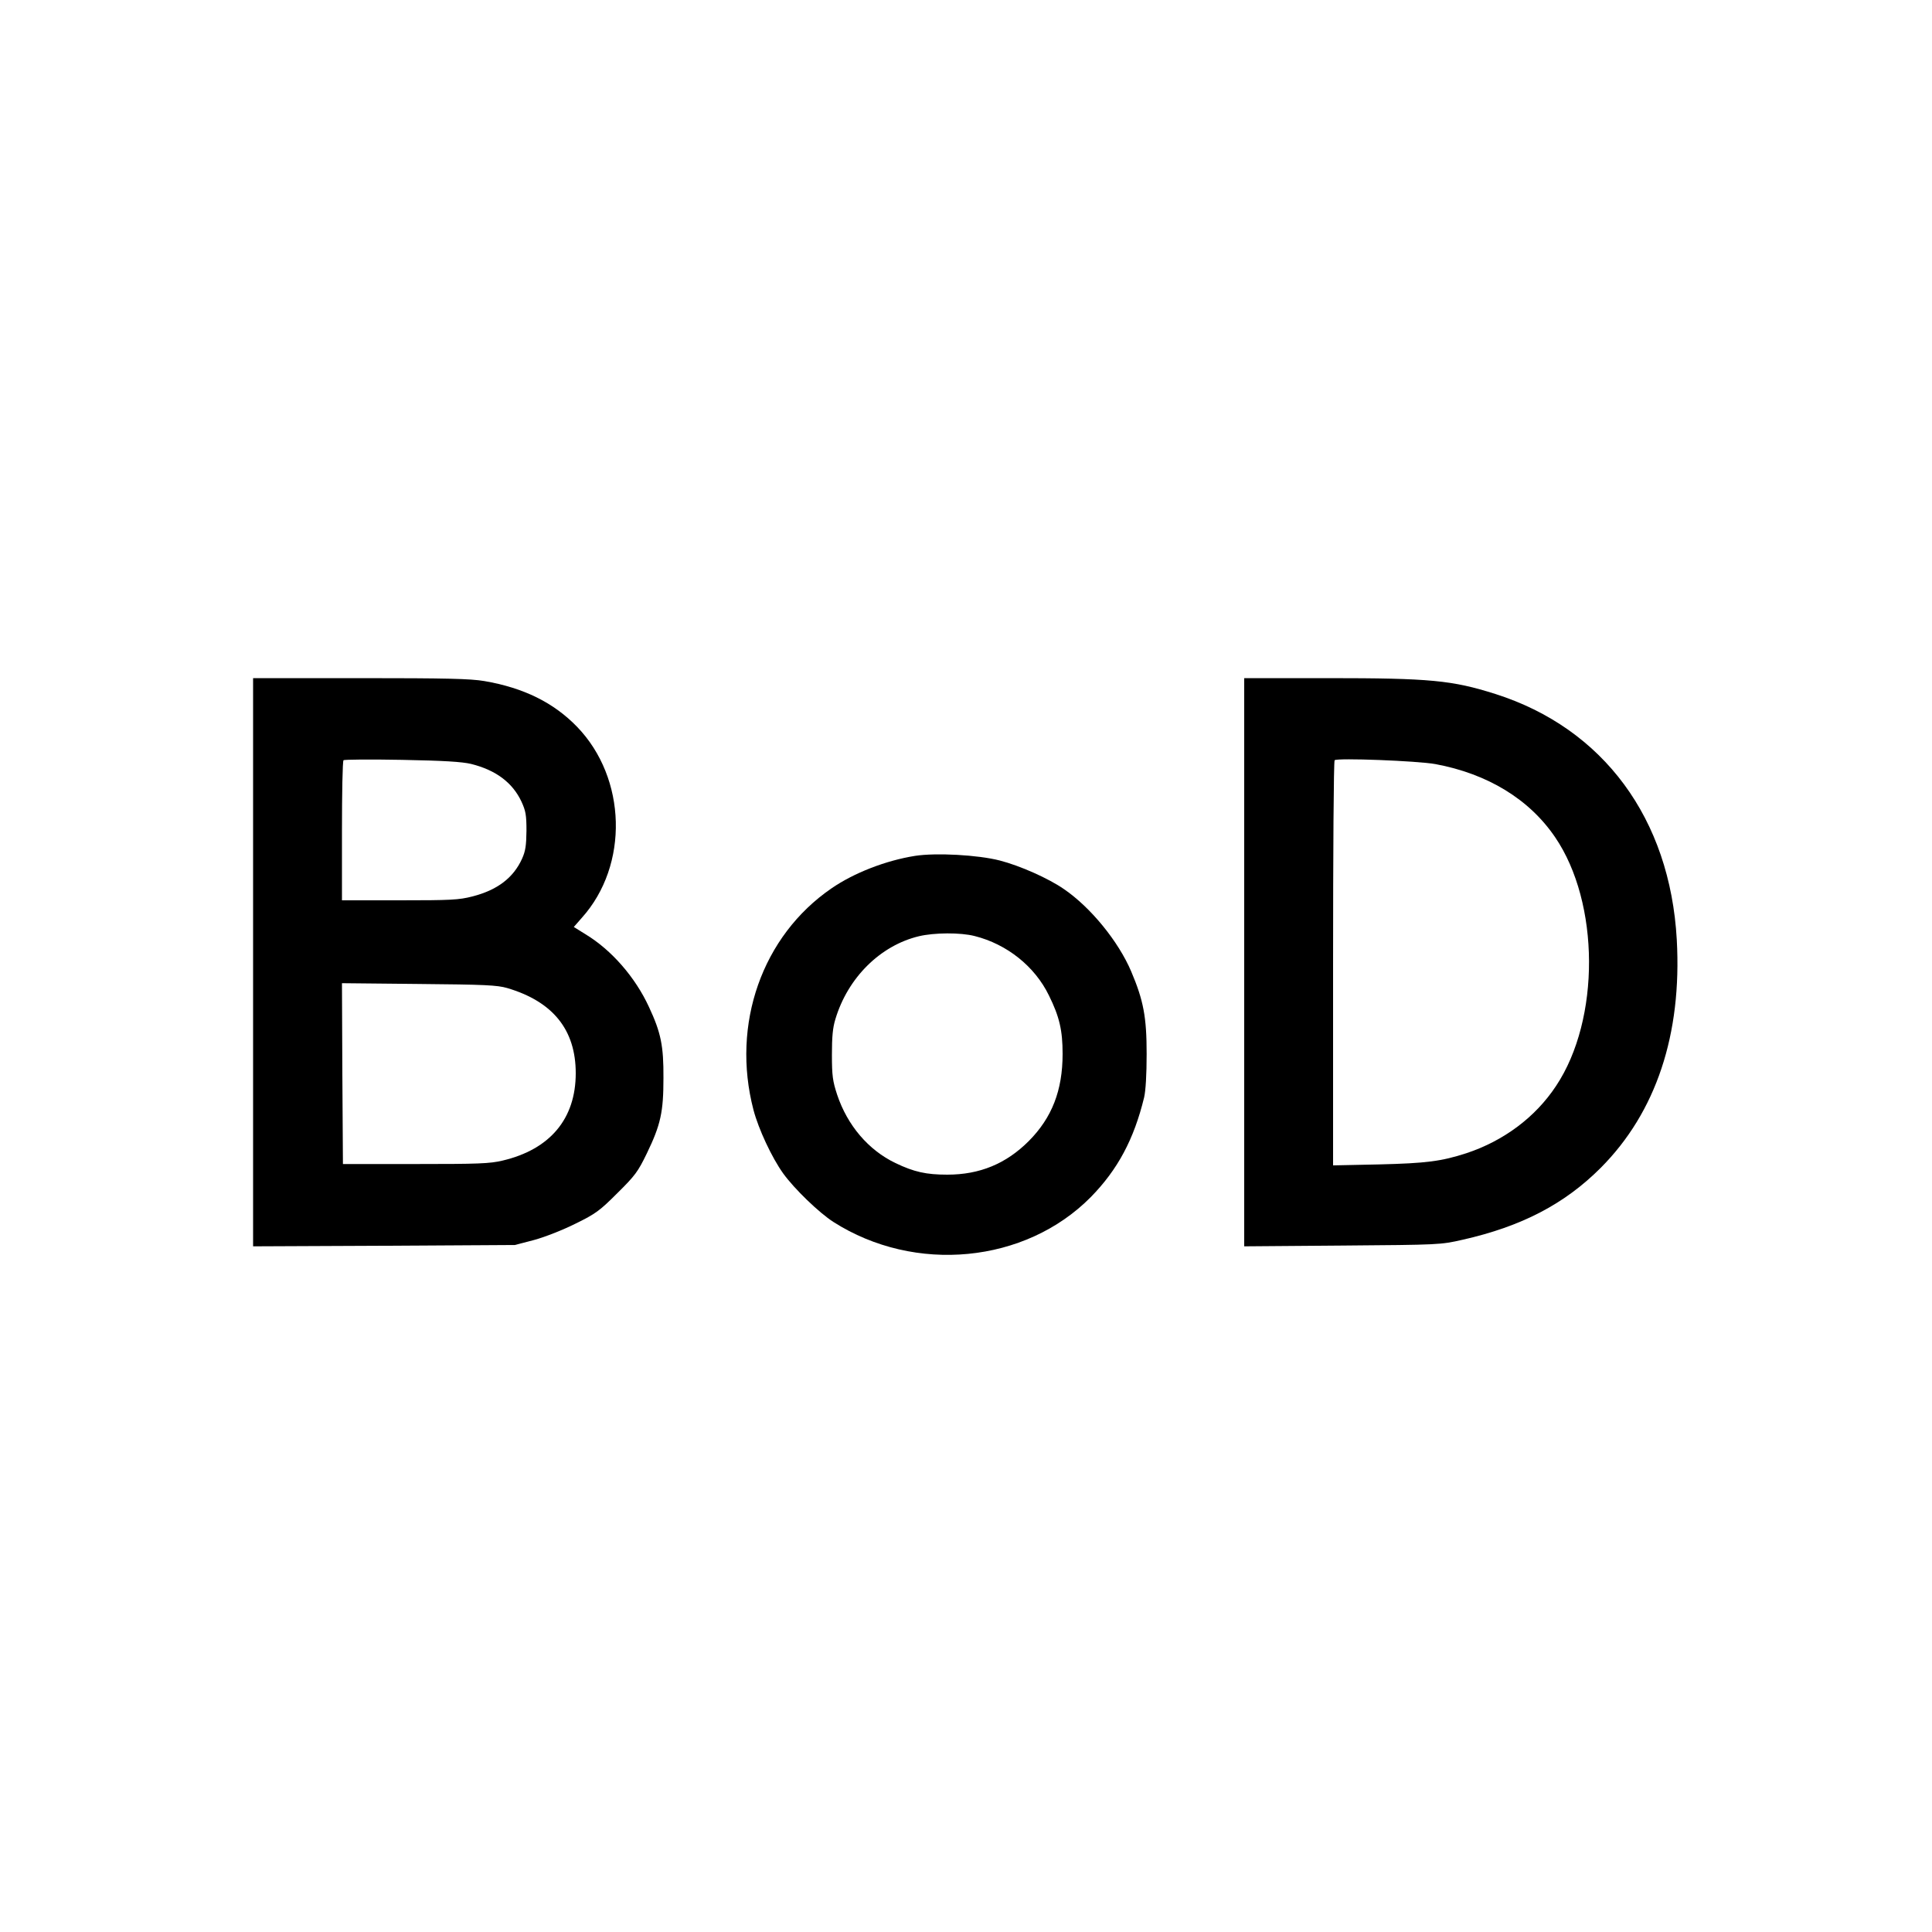
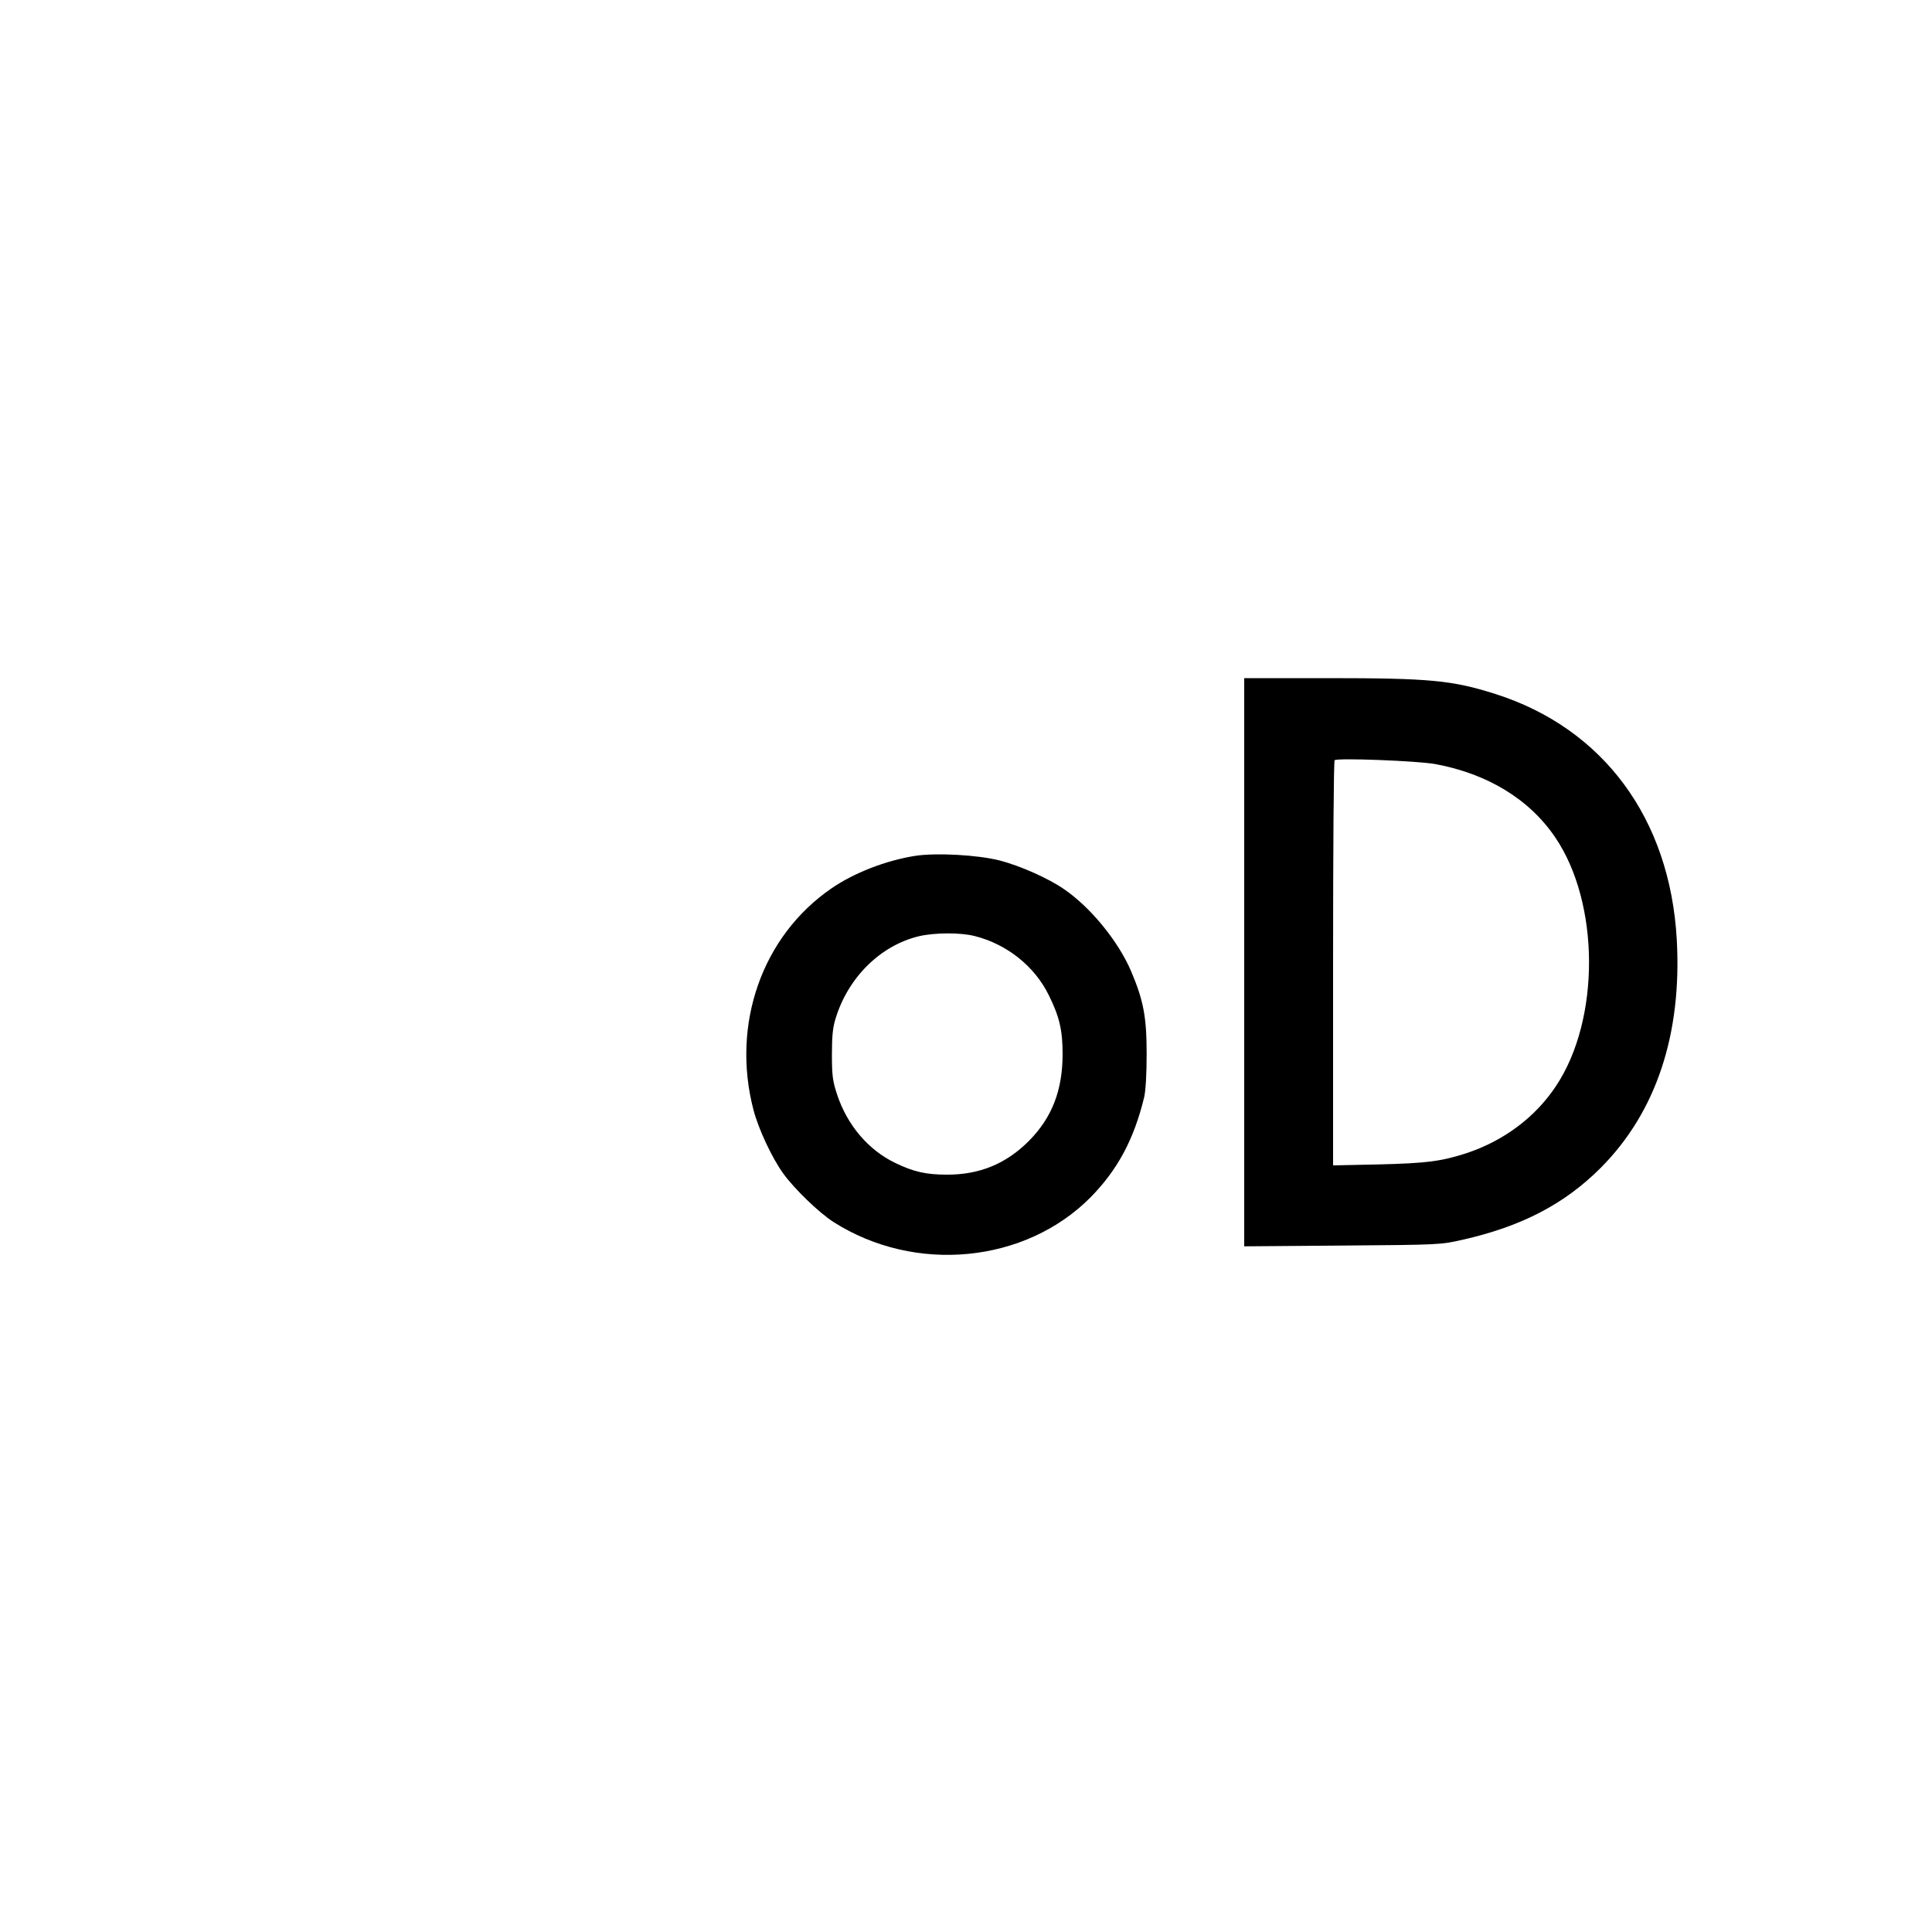
<svg xmlns="http://www.w3.org/2000/svg" version="1.0" width="1000pt" height="1000pt" viewBox="0 0 1000 1000" preserveAspectRatio="xMidYMid meet">
  <g transform="translate(0,1000) scale(0.1,-0.1)" fill="#000000" stroke="none">
-     <path d="M1310 5020 l0 -1471 678 3 677 4 100 26 c58 16 149 52 215 85 104 51 125 67 216 158 91 90 106 110 152 205 72 149 86 215 86 390 1 167 -13 235 -75 368 -71 154 -194 295 -328 376 l-61 38 42 48 c244 272 232 722 -25 988 -121 125 -276 202 -481 237 -72 12 -191 15 -642 15 l-554 0 0 -1470z m1128 1026 c129 -32 215 -97 261 -195 22 -48 26 -69 26 -151 -1 -77 -5 -105 -23 -145 -45 -99 -128 -162 -257 -195 -70 -18 -111 -20 -377 -20 l-298 0 0 358 c0 197 3 362 8 367 4 4 140 5 302 2 218 -4 311 -10 358 -21z m187 -1160 c237 -70 355 -216 355 -441 0 -236 -133 -394 -378 -452 -67 -16 -125 -18 -452 -18 l-375 0 -3 468 -2 468 397 -4 c342 -3 406 -6 458 -21z" />
    <path d="M6440 5019 l0 -1470 508 4 c502 4 508 4 622 30 306 69 528 185 715 372 287 288 421 691 394 1181 -35 627 -380 1094 -939 1272 -224 71 -338 82 -867 82 l-433 0 0 -1471z m990 1026 c269 -50 485 -181 619 -378 232 -340 235 -943 5 -1288 -107 -162 -271 -284 -464 -348 -130 -42 -207 -52 -452 -58 l-238 -5 0 1044 c0 575 3 1048 8 1053 12 13 429 -3 522 -20z" />
    <path d="M4736 5570 c-151 -24 -316 -88 -432 -168 -359 -246 -520 -703 -404 -1147 26 -99 95 -247 154 -329 57 -79 185 -203 260 -251 422 -269 993 -214 1332 129 139 142 223 298 276 516 8 35 13 117 13 225 0 190 -16 276 -80 427 -66 155 -209 331 -348 426 -79 55 -227 121 -332 148 -112 29 -330 41 -439 24z m309 -415 c167 -42 311 -157 384 -307 55 -111 71 -182 71 -303 0 -189 -55 -330 -175 -451 -117 -117 -253 -174 -422 -174 -109 0 -172 14 -268 60 -140 67 -249 195 -302 354 -23 70 -27 98 -27 206 0 93 4 140 18 185 64 214 232 381 432 429 79 19 216 20 289 1z" />
  </g>
</svg>